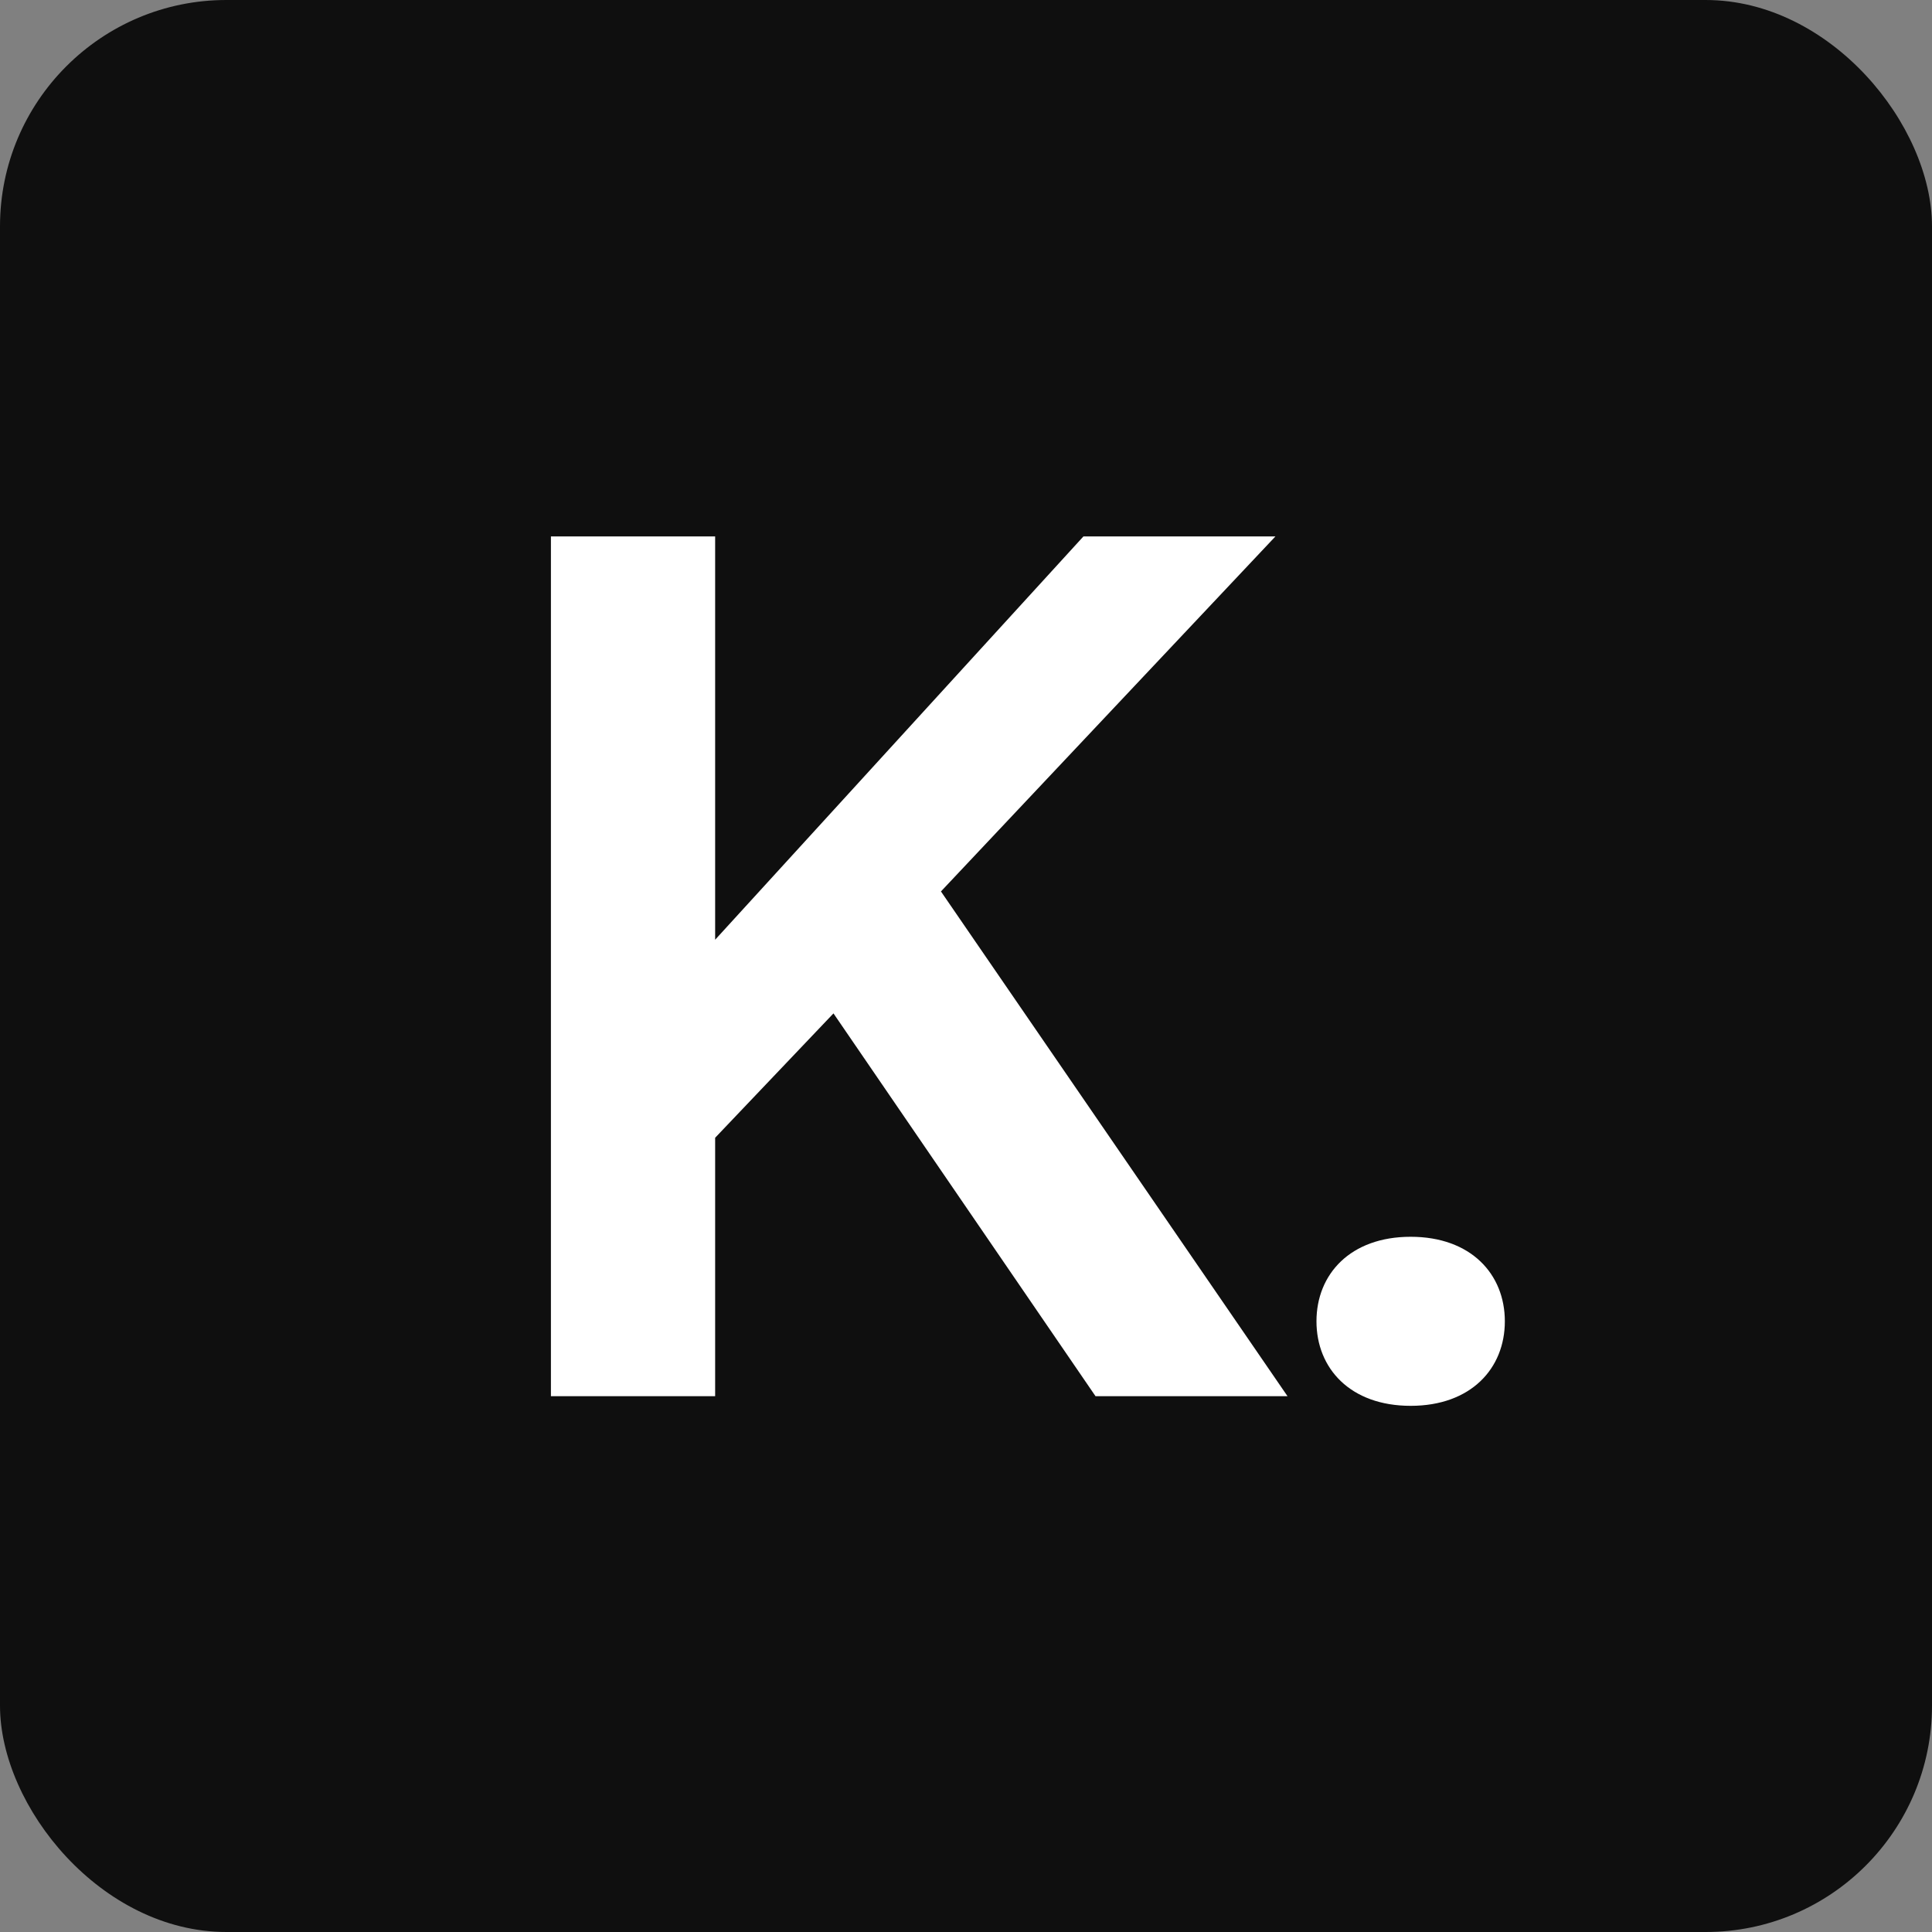
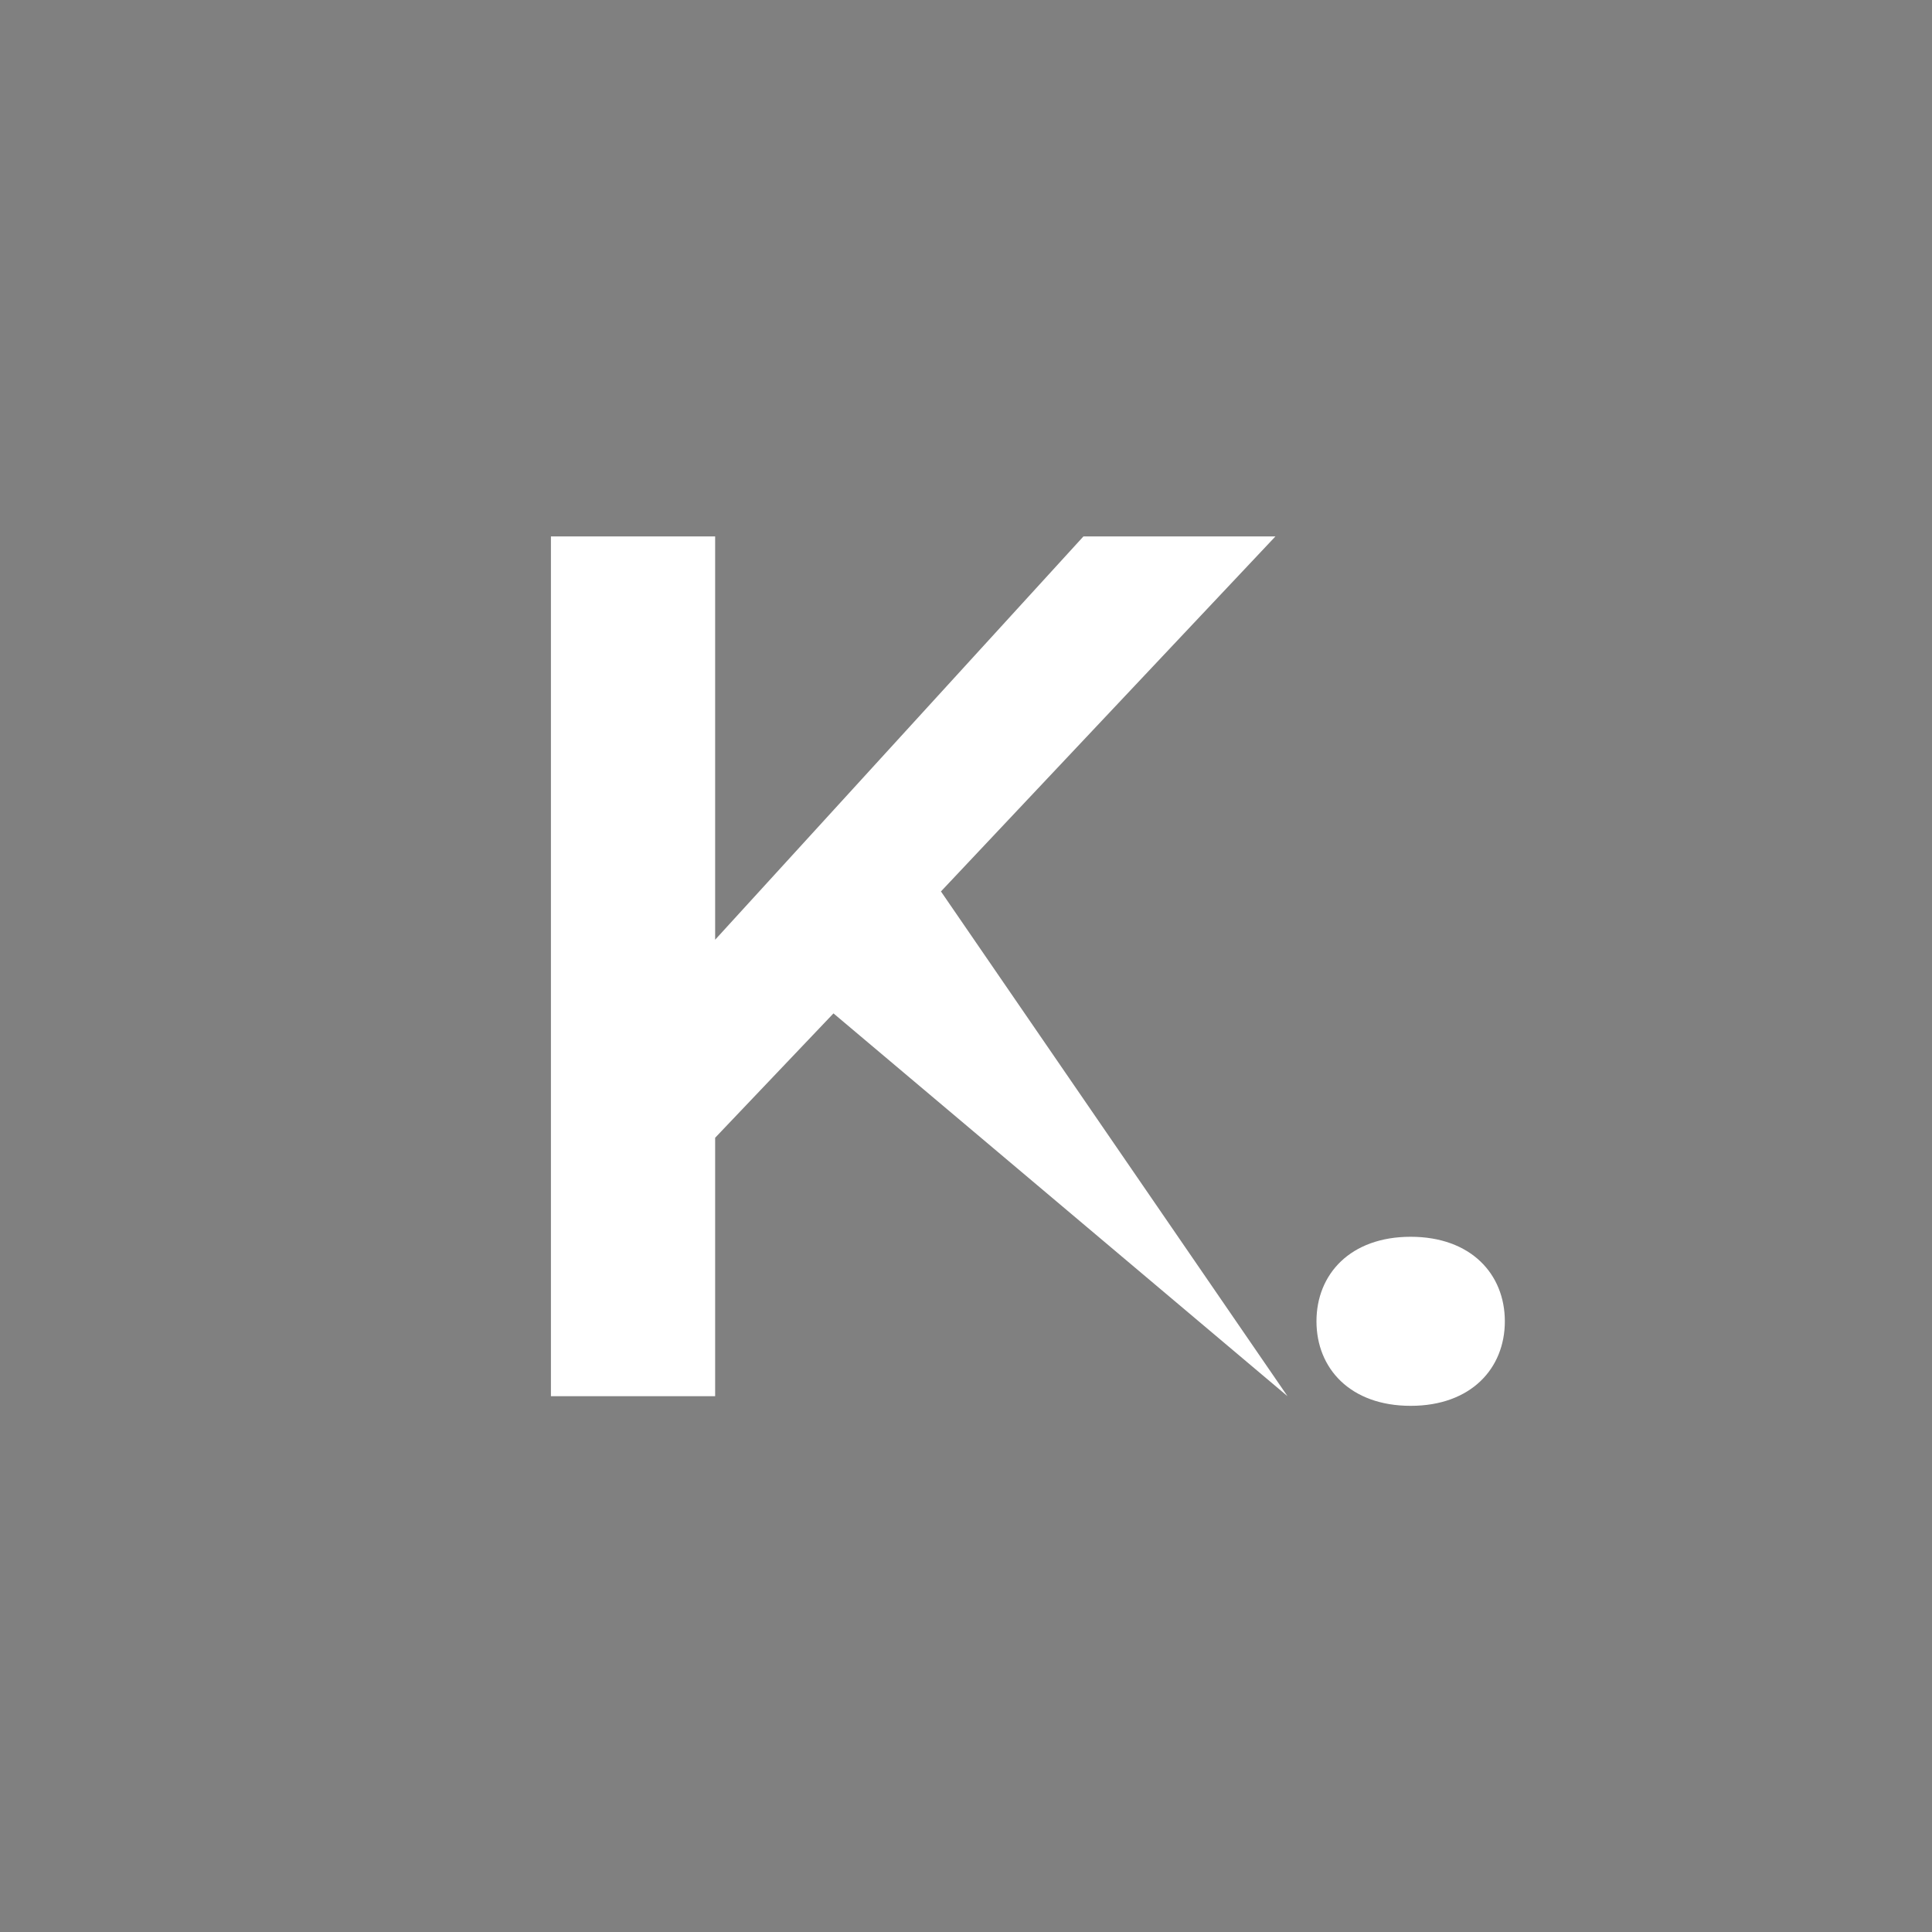
<svg xmlns="http://www.w3.org/2000/svg" width="256" height="256" viewBox="0 0 256 256" fill="none">
  <rect x="0" y="0" width="256" height="256" fill="#808080" stroke="none" />
-   <rect width="256" height="256" rx="30" fill="#0F0F0F" />
-   <path d="M170.6 185H145.16L110.44 134.28L94.76 150.76V185H73V71.08H94.76V124.52L143.56 71.08H169L124.68 118.12L170.6 185ZM186.919 186.28C178.919 186.28 174.439 181.32 174.439 175.08C174.439 168.84 178.919 163.88 186.919 163.88C194.919 163.88 199.399 168.84 199.399 175.08C199.399 181.32 194.919 186.28 186.919 186.28Z" fill="white" />
+   <path d="M170.6 185L110.44 134.28L94.76 150.76V185H73V71.08H94.76V124.52L143.56 71.08H169L124.68 118.12L170.6 185ZM186.919 186.28C178.919 186.28 174.439 181.32 174.439 175.08C174.439 168.84 178.919 163.88 186.919 163.88C194.919 163.88 199.399 168.84 199.399 175.08C199.399 181.32 194.919 186.28 186.919 186.28Z" fill="white" />
</svg>